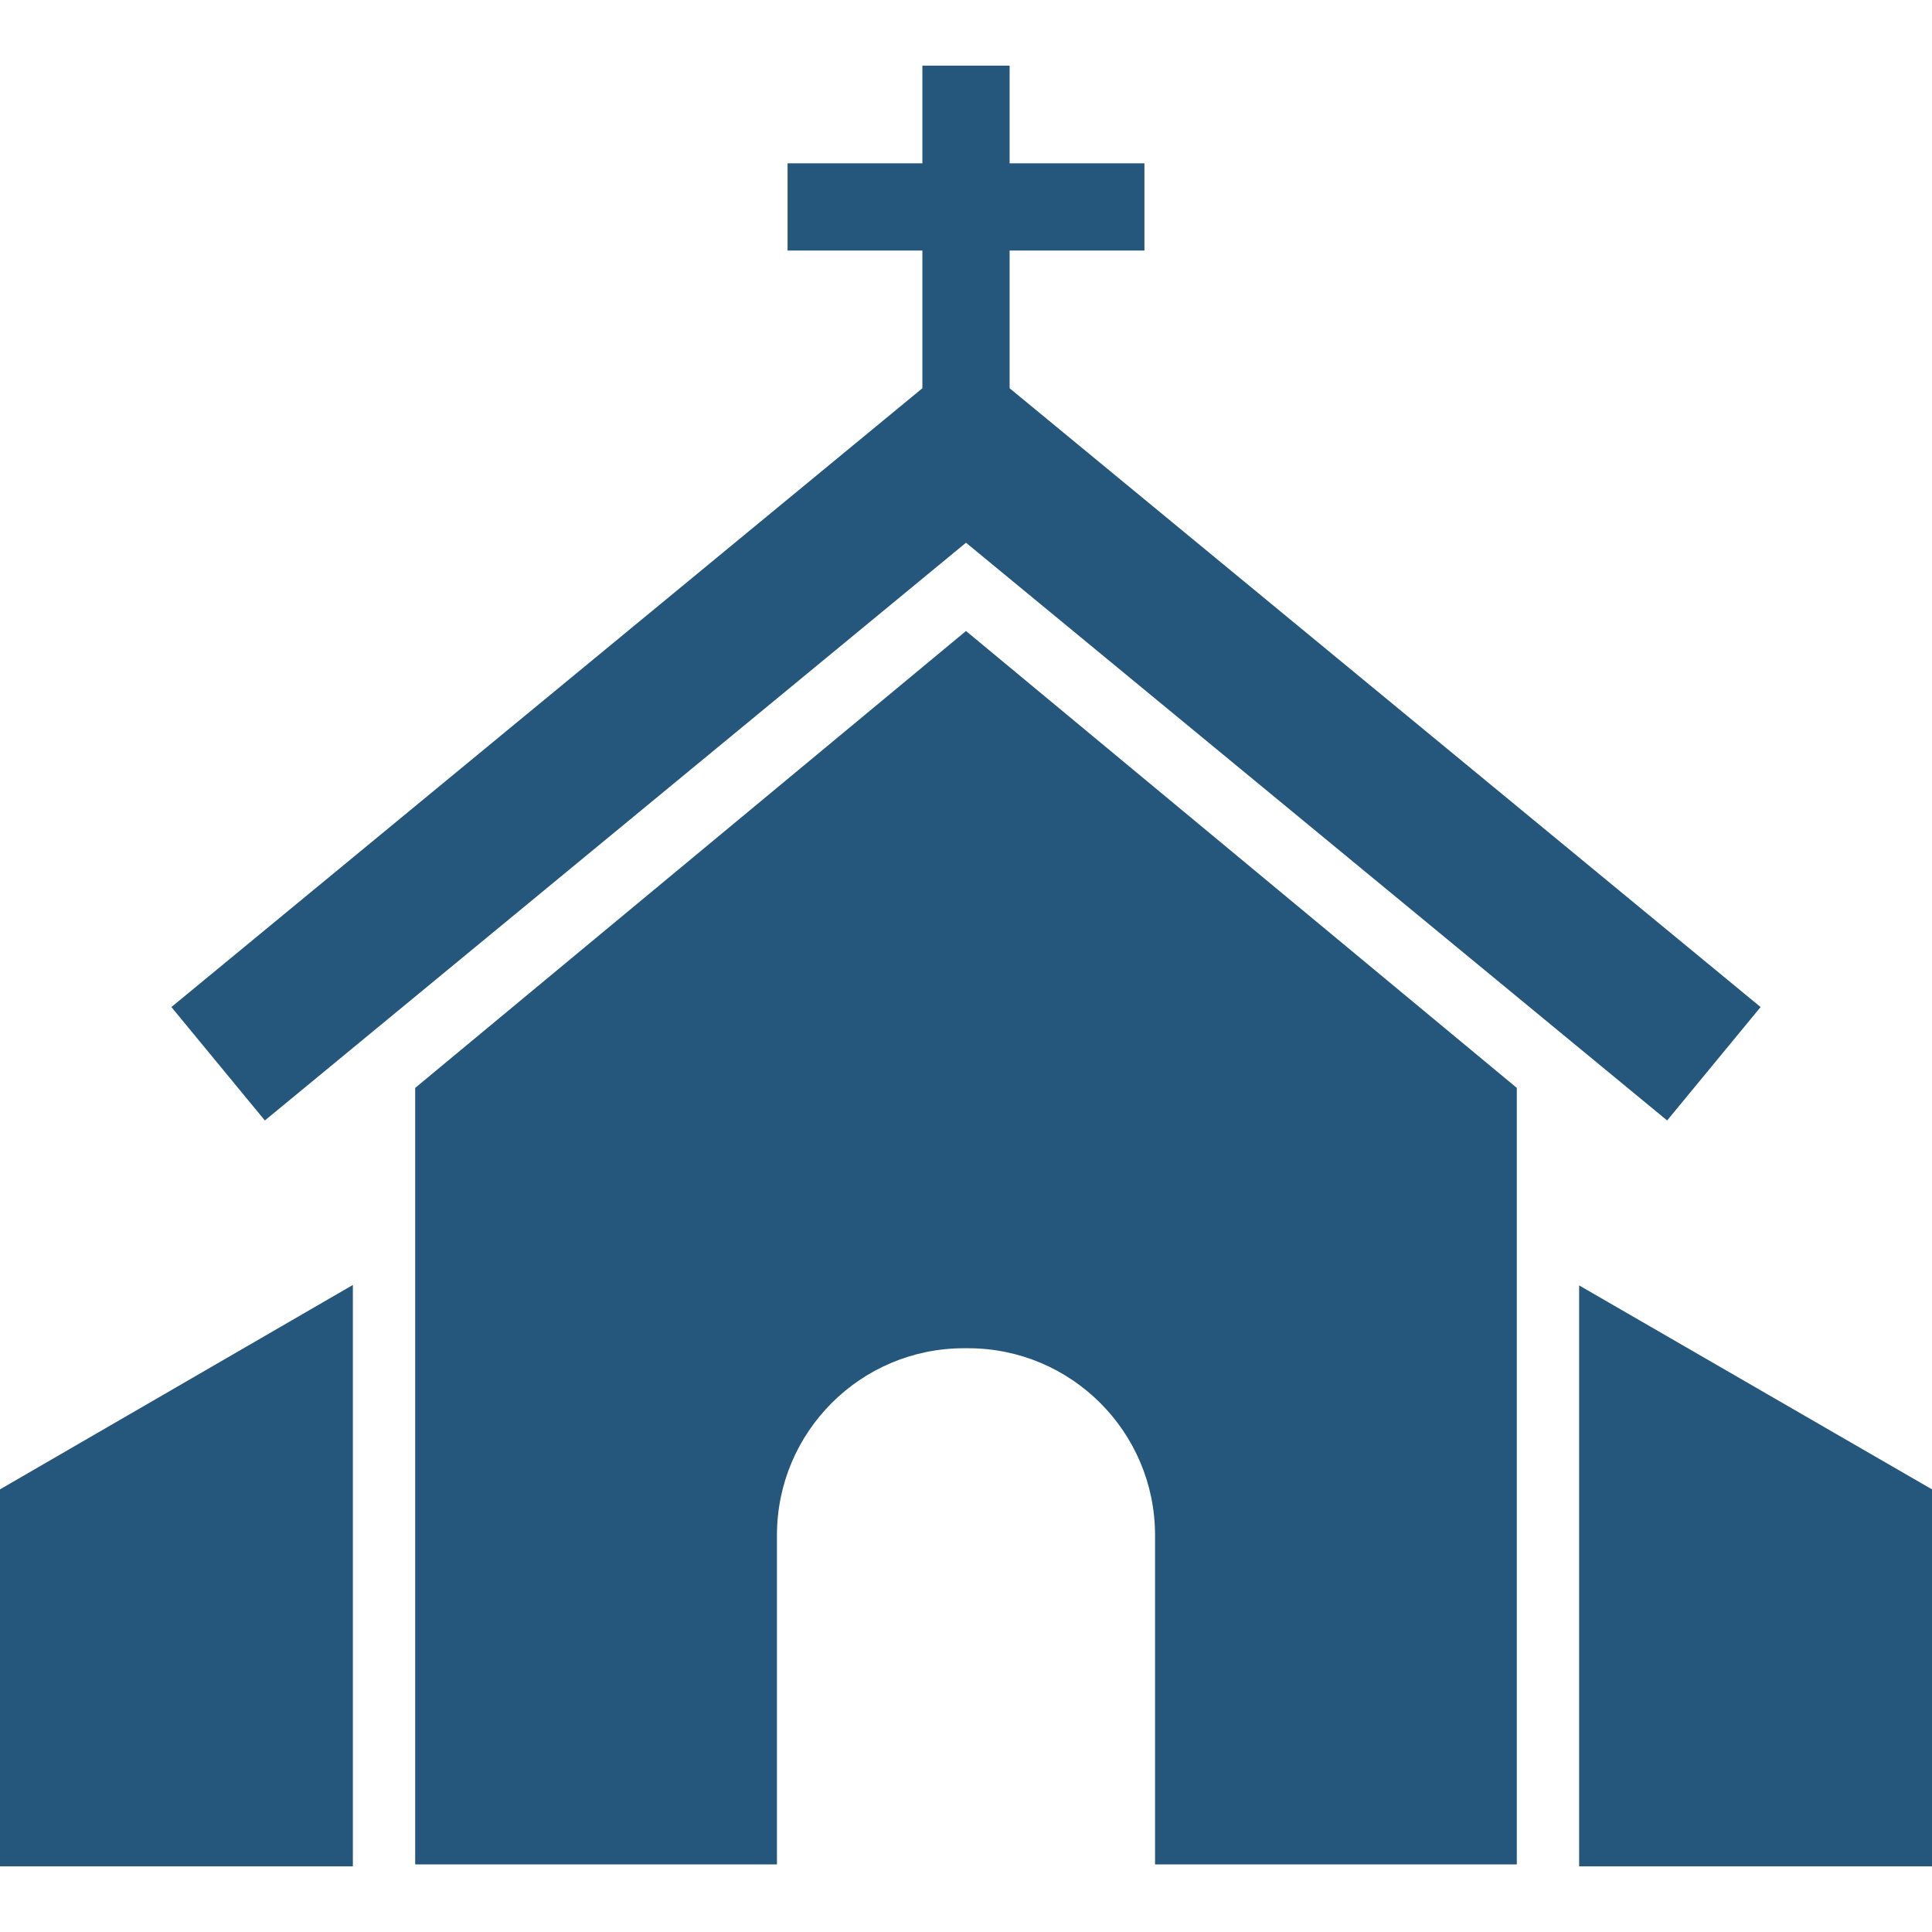
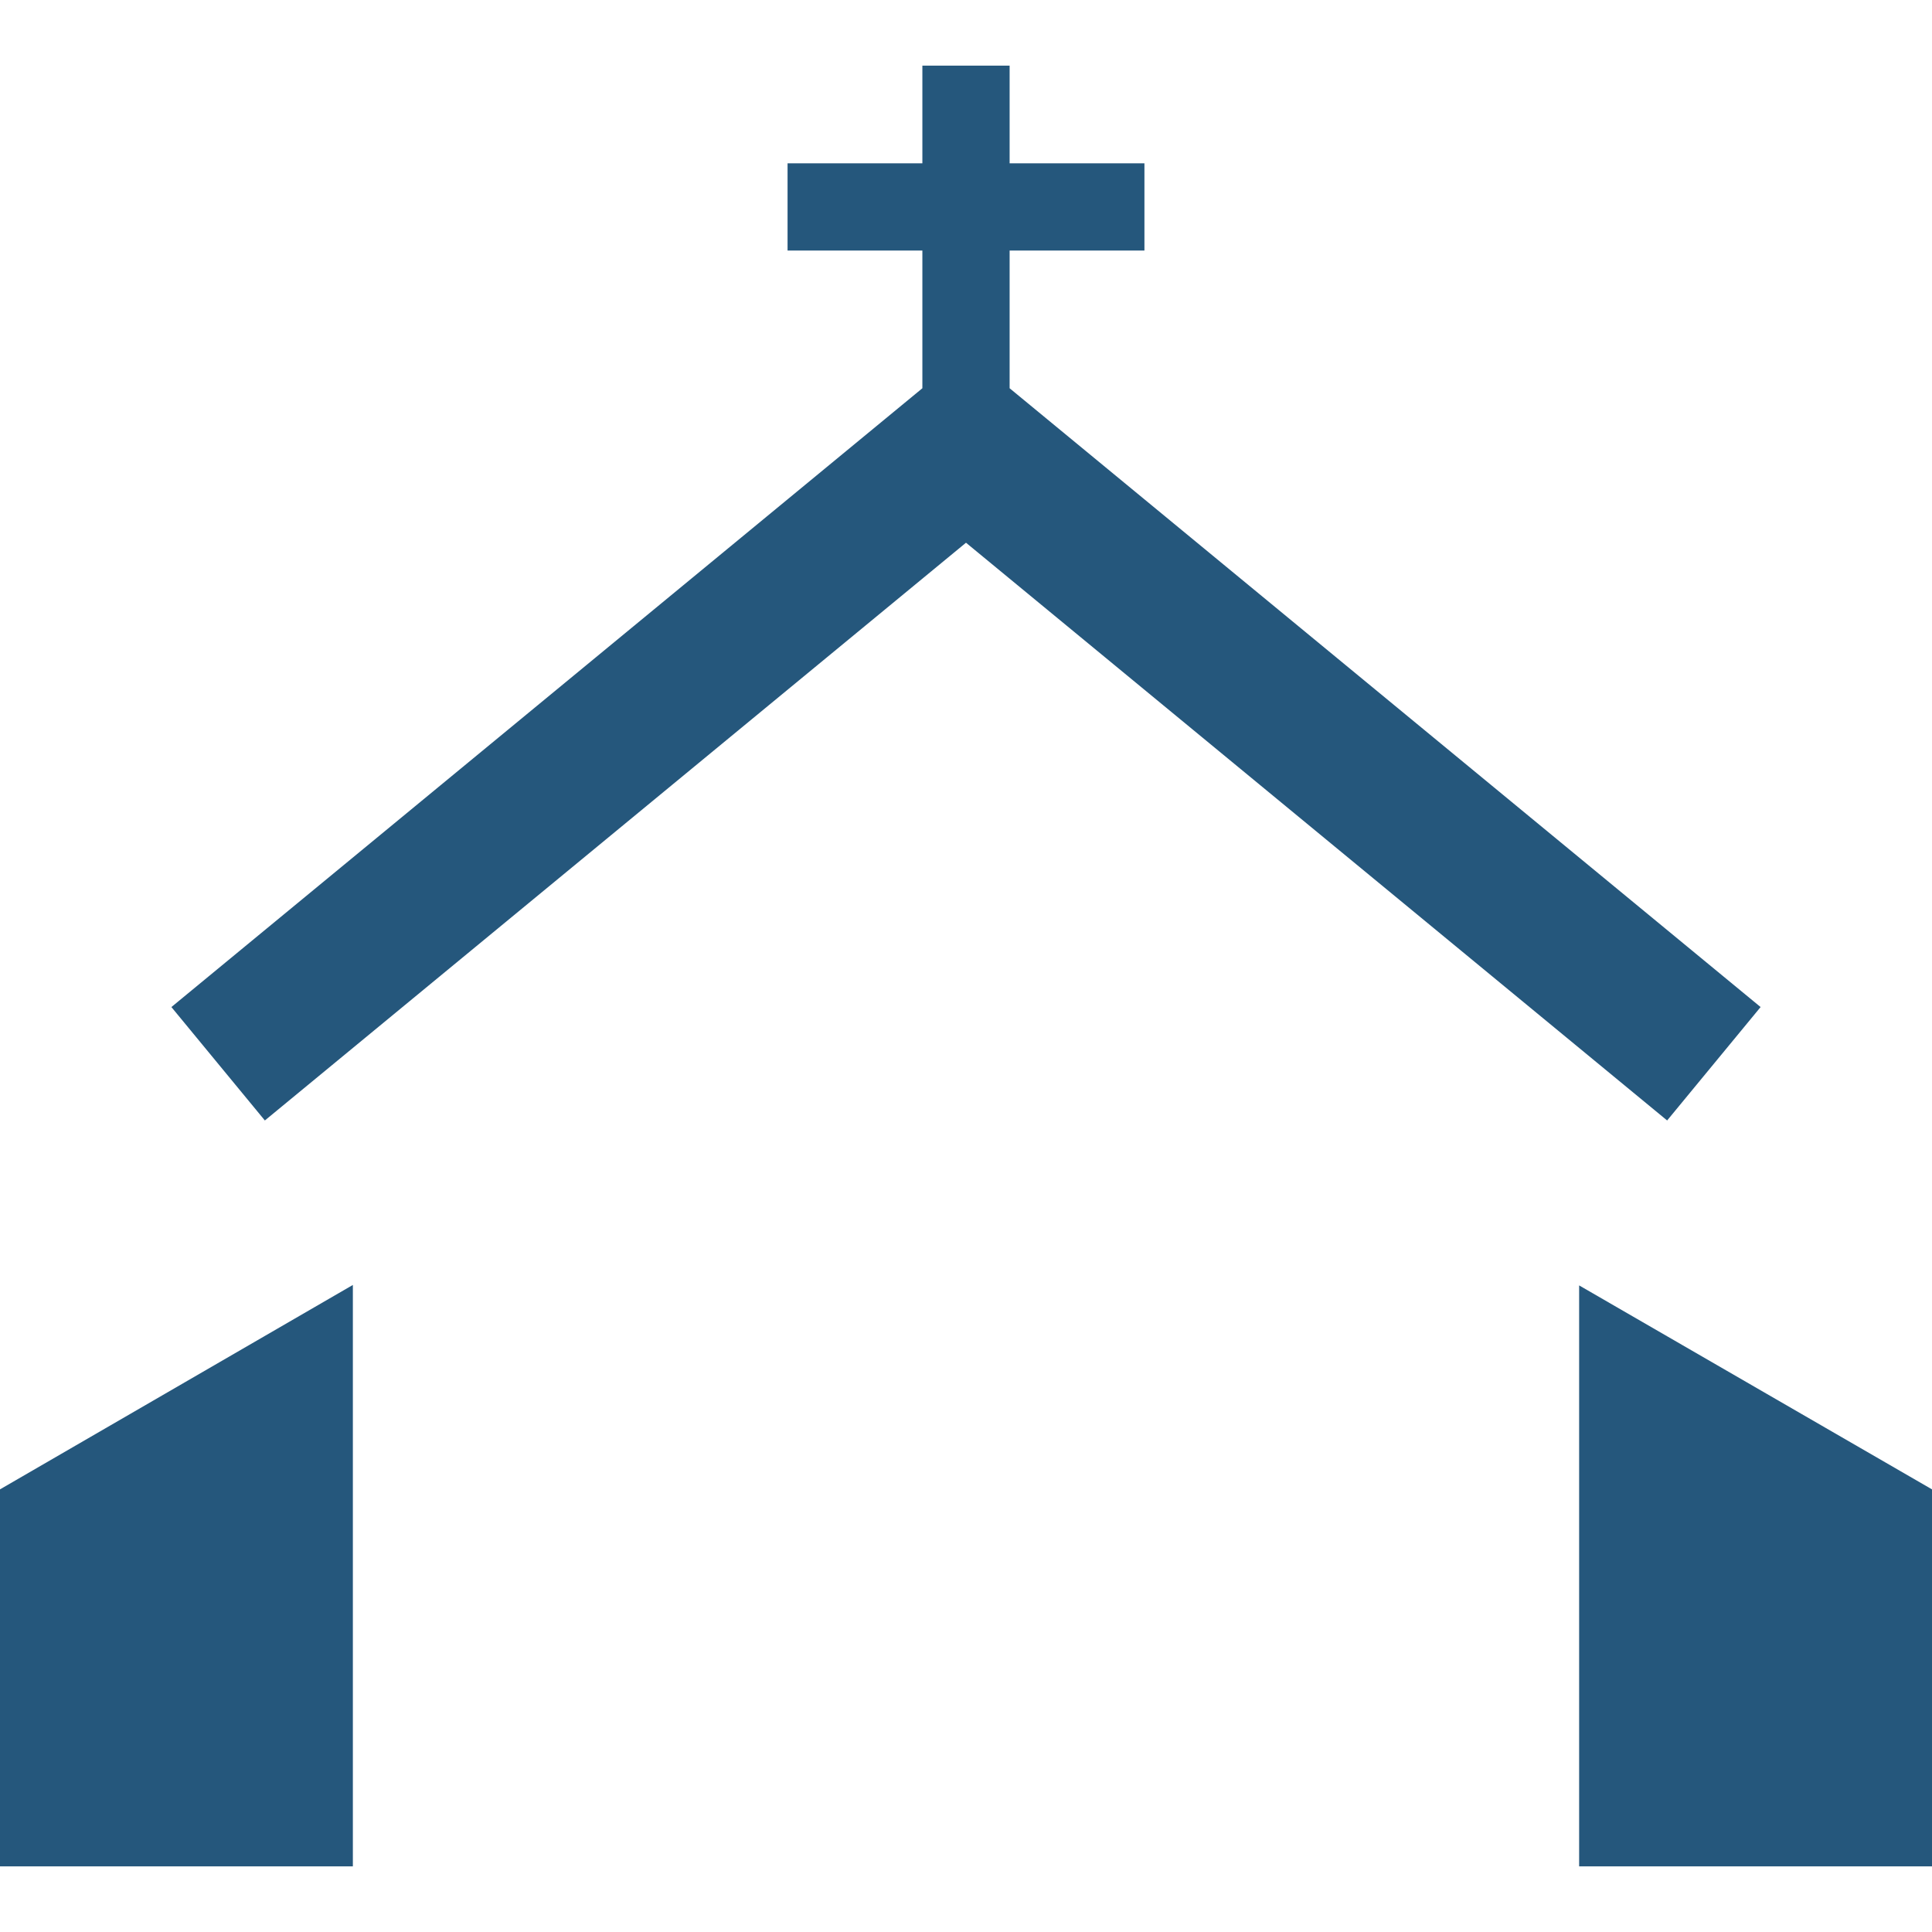
<svg xmlns="http://www.w3.org/2000/svg" width="100%" height="100%" viewBox="0 0 310 310" version="1.1" xml:space="preserve" style="fill-rule:evenodd;clip-rule:evenodd;stroke-linejoin:round;stroke-miterlimit:2;">
  <g>
    <path d="M253.381,206.25l0,93.215l56.619,0l0,-60.488l-56.619,-32.727Z" style="fill:#25577c;fill-rule:nonzero;" />
    <path d="M0,299.465l56.619,0l0,-0.308l0,-92.979l-56.619,32.799l0,60.488Z" style="fill:#25577c;fill-rule:nonzero;" />
-     <path d="M66.619,174.559l0,124.598l58.047,0l0,-52.825c0,-16.568 13.432,-30 30,-30l0.668,0c16.568,0 30,13.432 30,30l0,52.825l58.047,0l0,-124.598l-88.381,-73.312l-88.381,73.312Z" style="fill:#25577c;fill-rule:nonzero;" />
    <path d="M27.502,161.587l14.996,18.198l112.502,-92.702l112.502,92.702l14.996,-18.198l-120.498,-99.29l0,-22.095l21.631,0l0,-14l-21.631,0l0,-15.667l-14,0l0,15.667l-21.631,0l0,14l21.631,0l0,22.095l-120.498,99.29Z" style="fill:#25577c;fill-rule:nonzero;" />
  </g>
</svg>